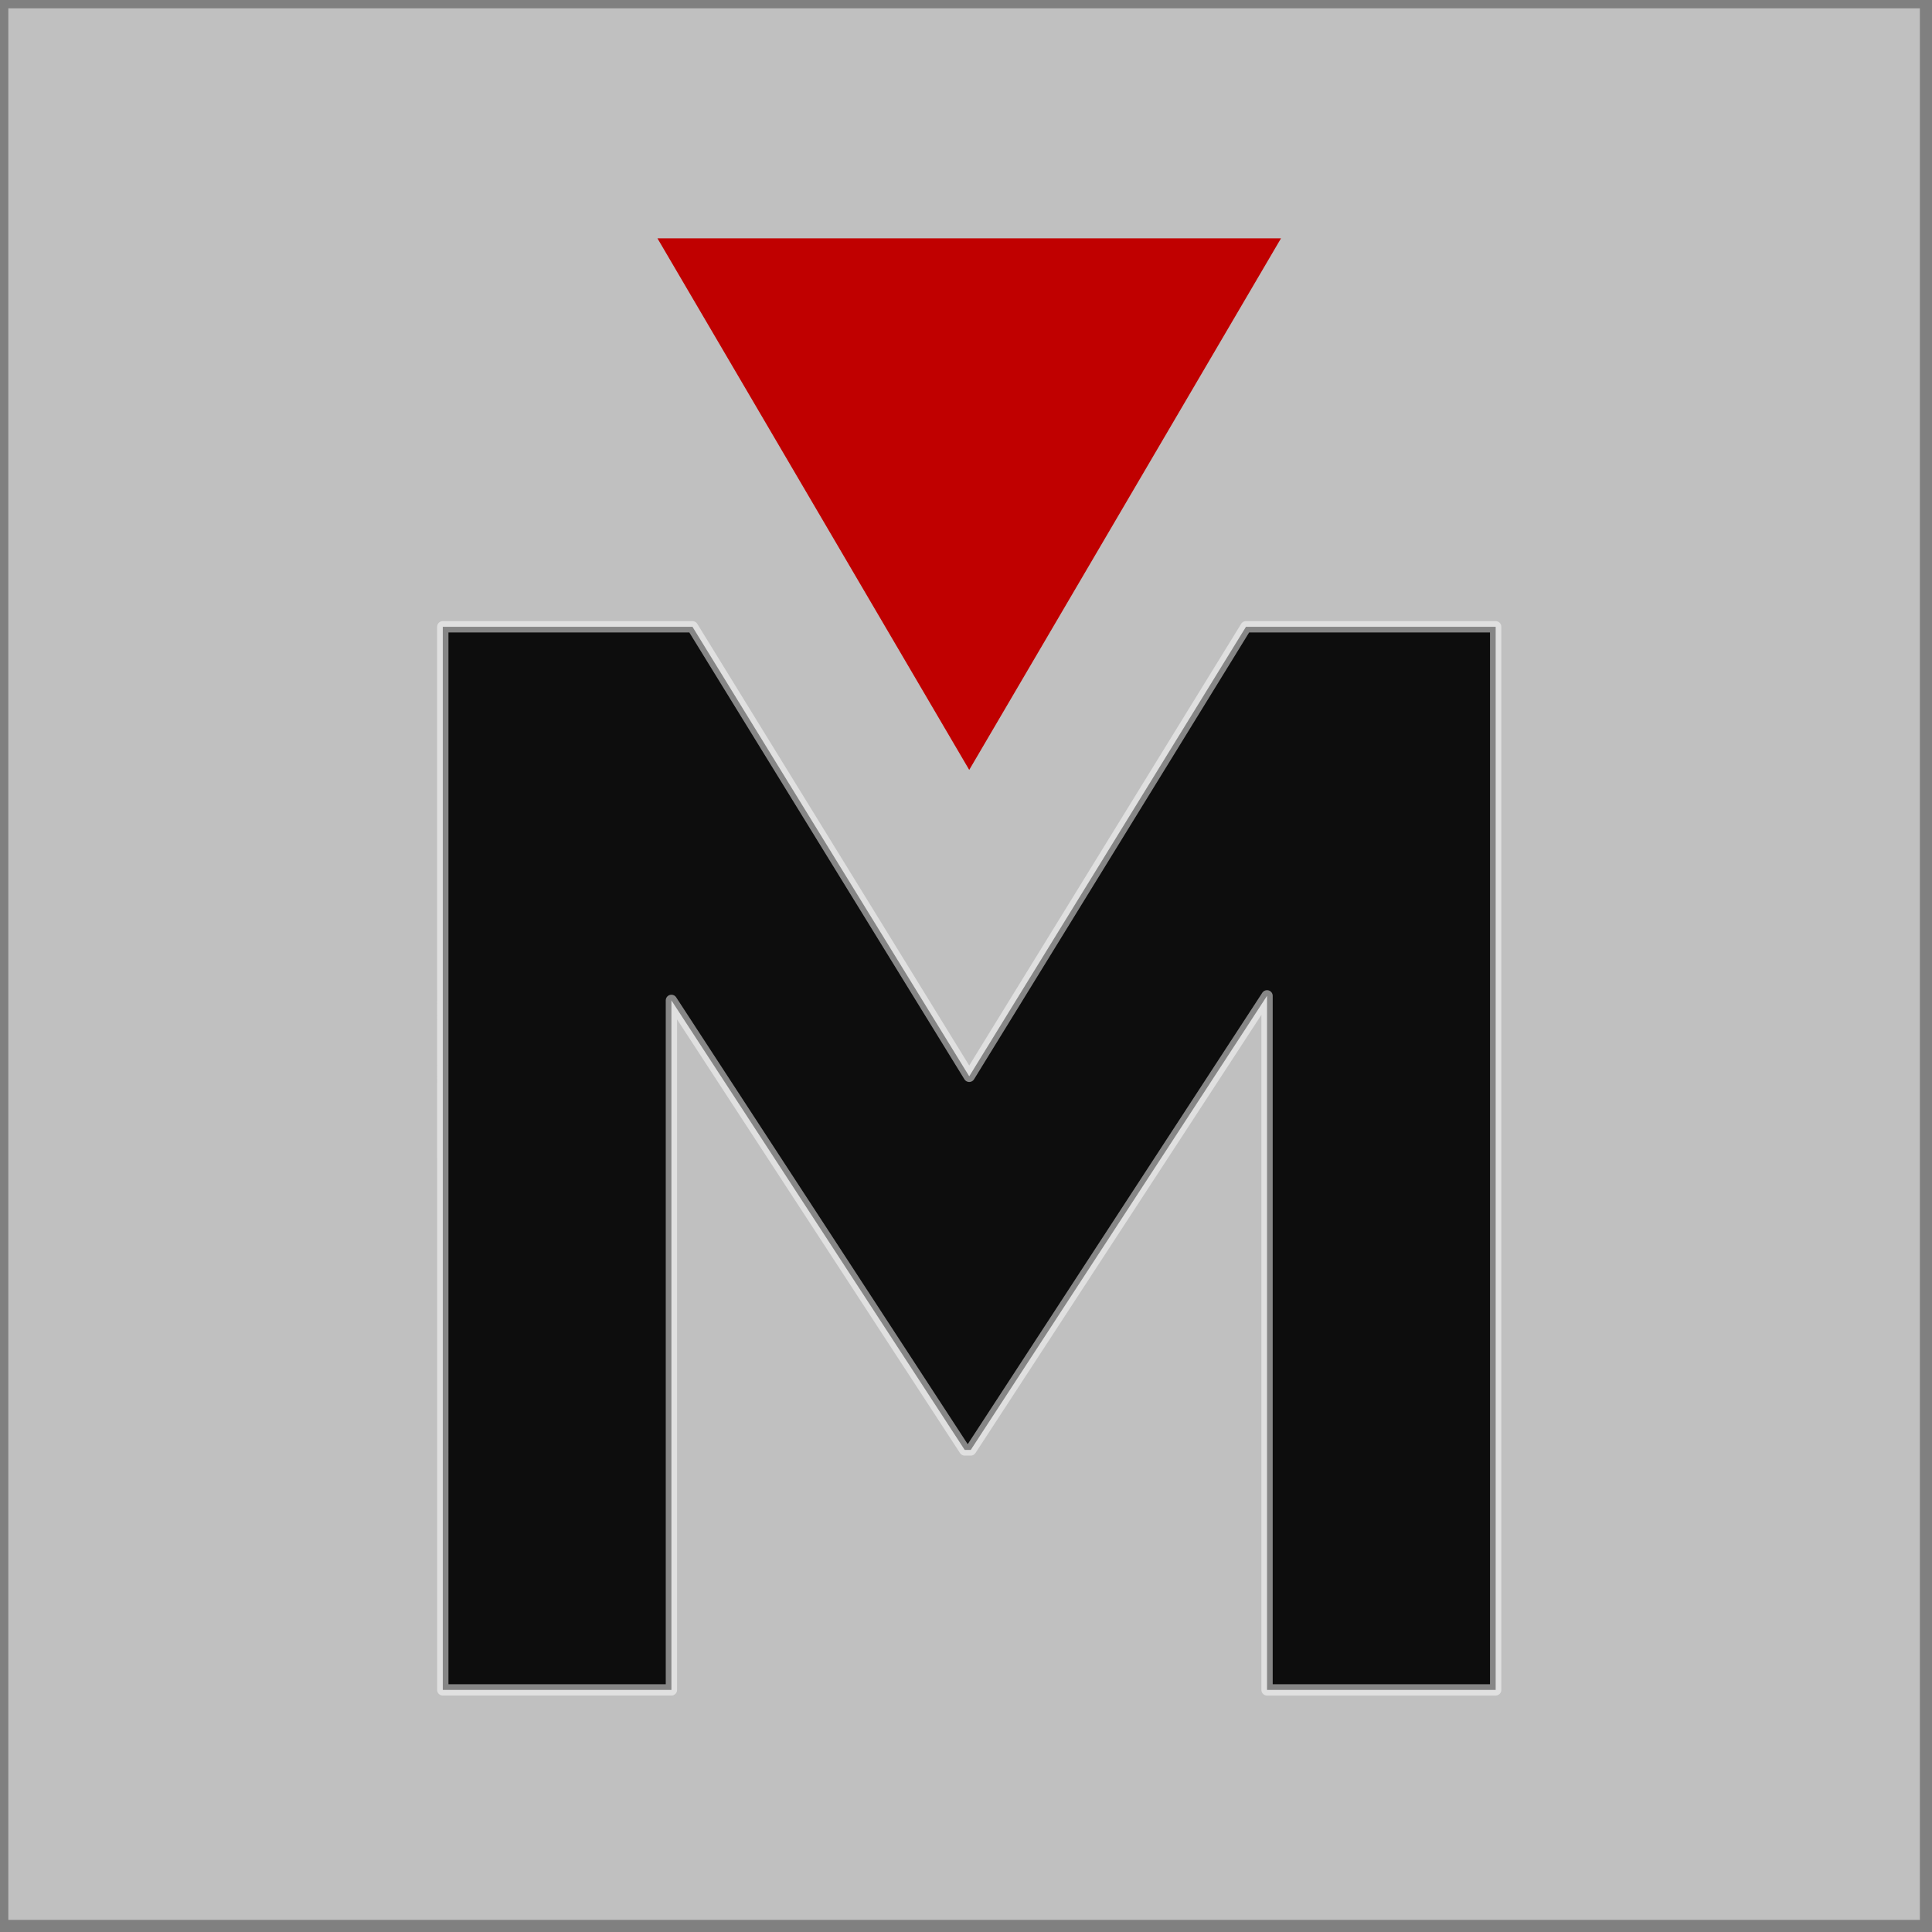
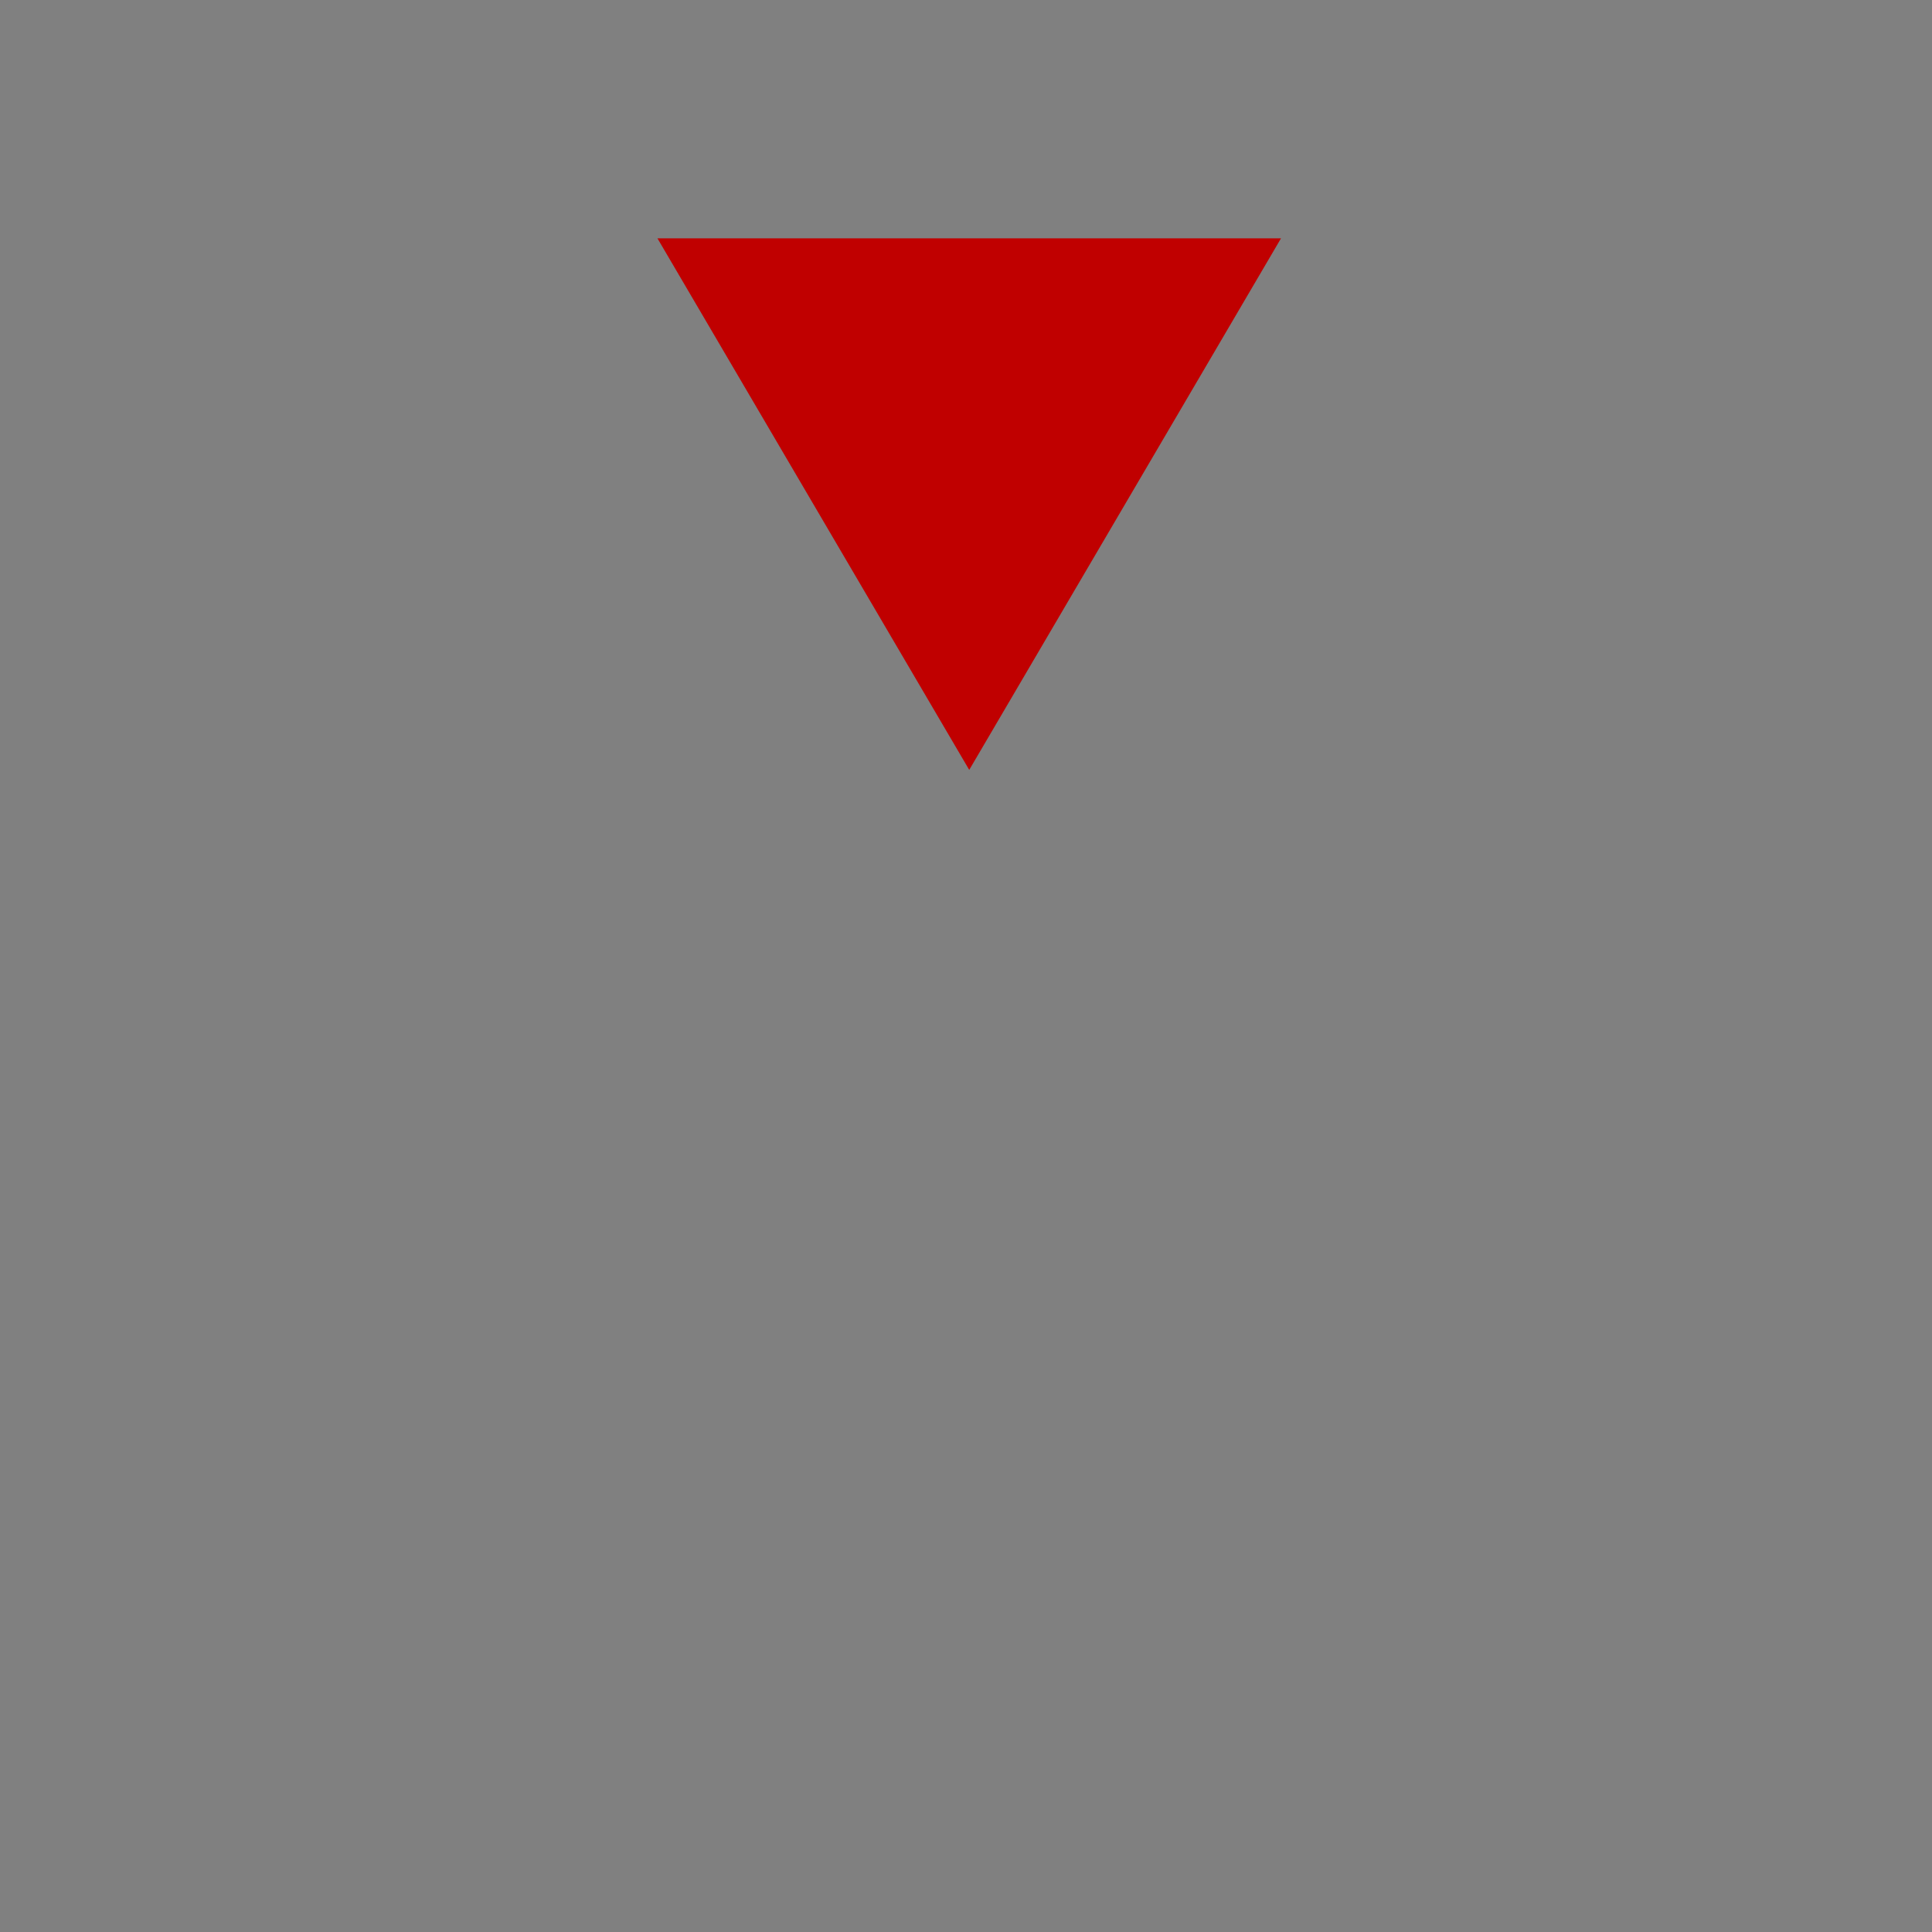
<svg xmlns="http://www.w3.org/2000/svg" version="1.2" baseProfile="tiny-ps" width="512" height="512" stroke="#000" stroke-linecap="round" stroke-linejoin="round" fill="#fff" fill-rule="evenodd">
  <rect width="100%" height="100%" fill="#808080" stroke="none" />
  <title>Media Motive</title>
-   <path d="M-.5-.5h512v512H-.5z" fill-opacity="0" fill-rule="nonzero" stroke="none" />
-   <path d="M2.209 2.209h506.582v506.582H2.209z" fill-opacity=".5" fill-rule="nonzero" stroke="none" />
  <path d="M339.479 63.162L256.855 204.029 174.23 63.162z" fill="#c00000" stroke="none" />
-   <path d="M117.342 166.103h66.169l73.344 119.133 73.343-119.133h66.17v281.735h-60.589V263.906l-78.525 120.342h-1.594l-77.729-119.135v182.725h-60.588z" fill="#0d0d0d" stroke="#fff" stroke-linejoin="miter" stroke-opacity=".5" stroke-width="3" />
</svg>